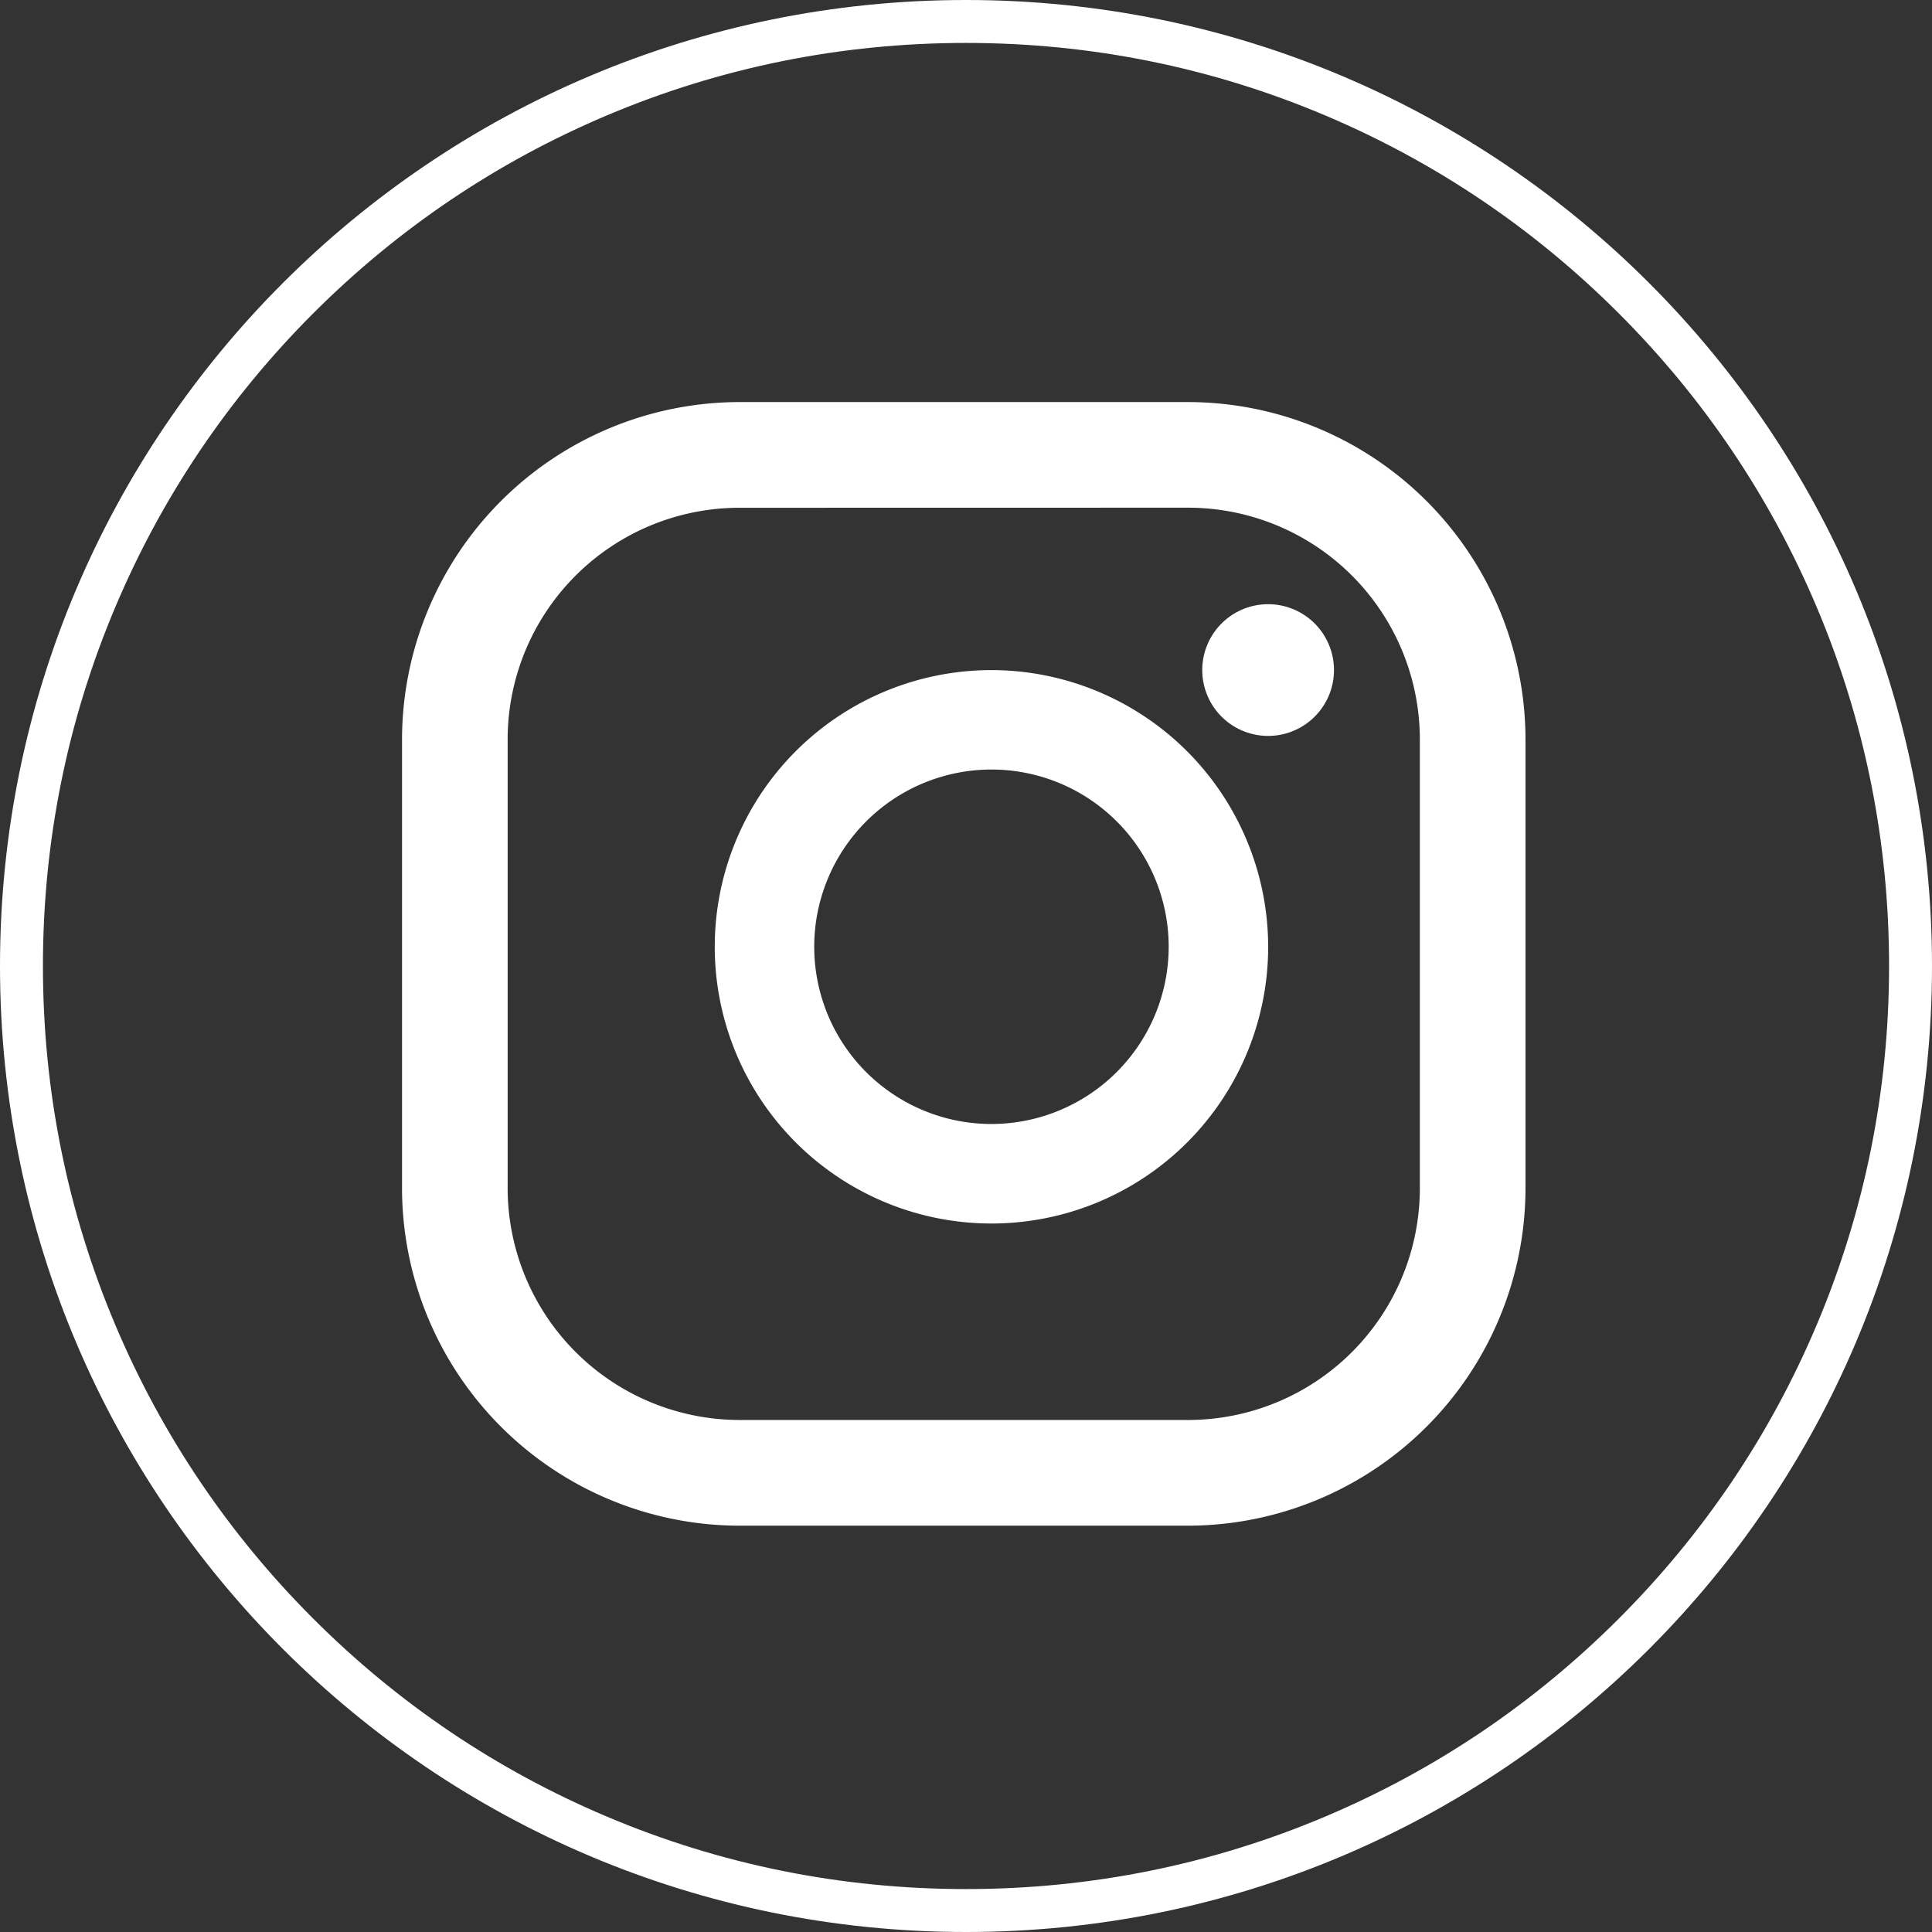
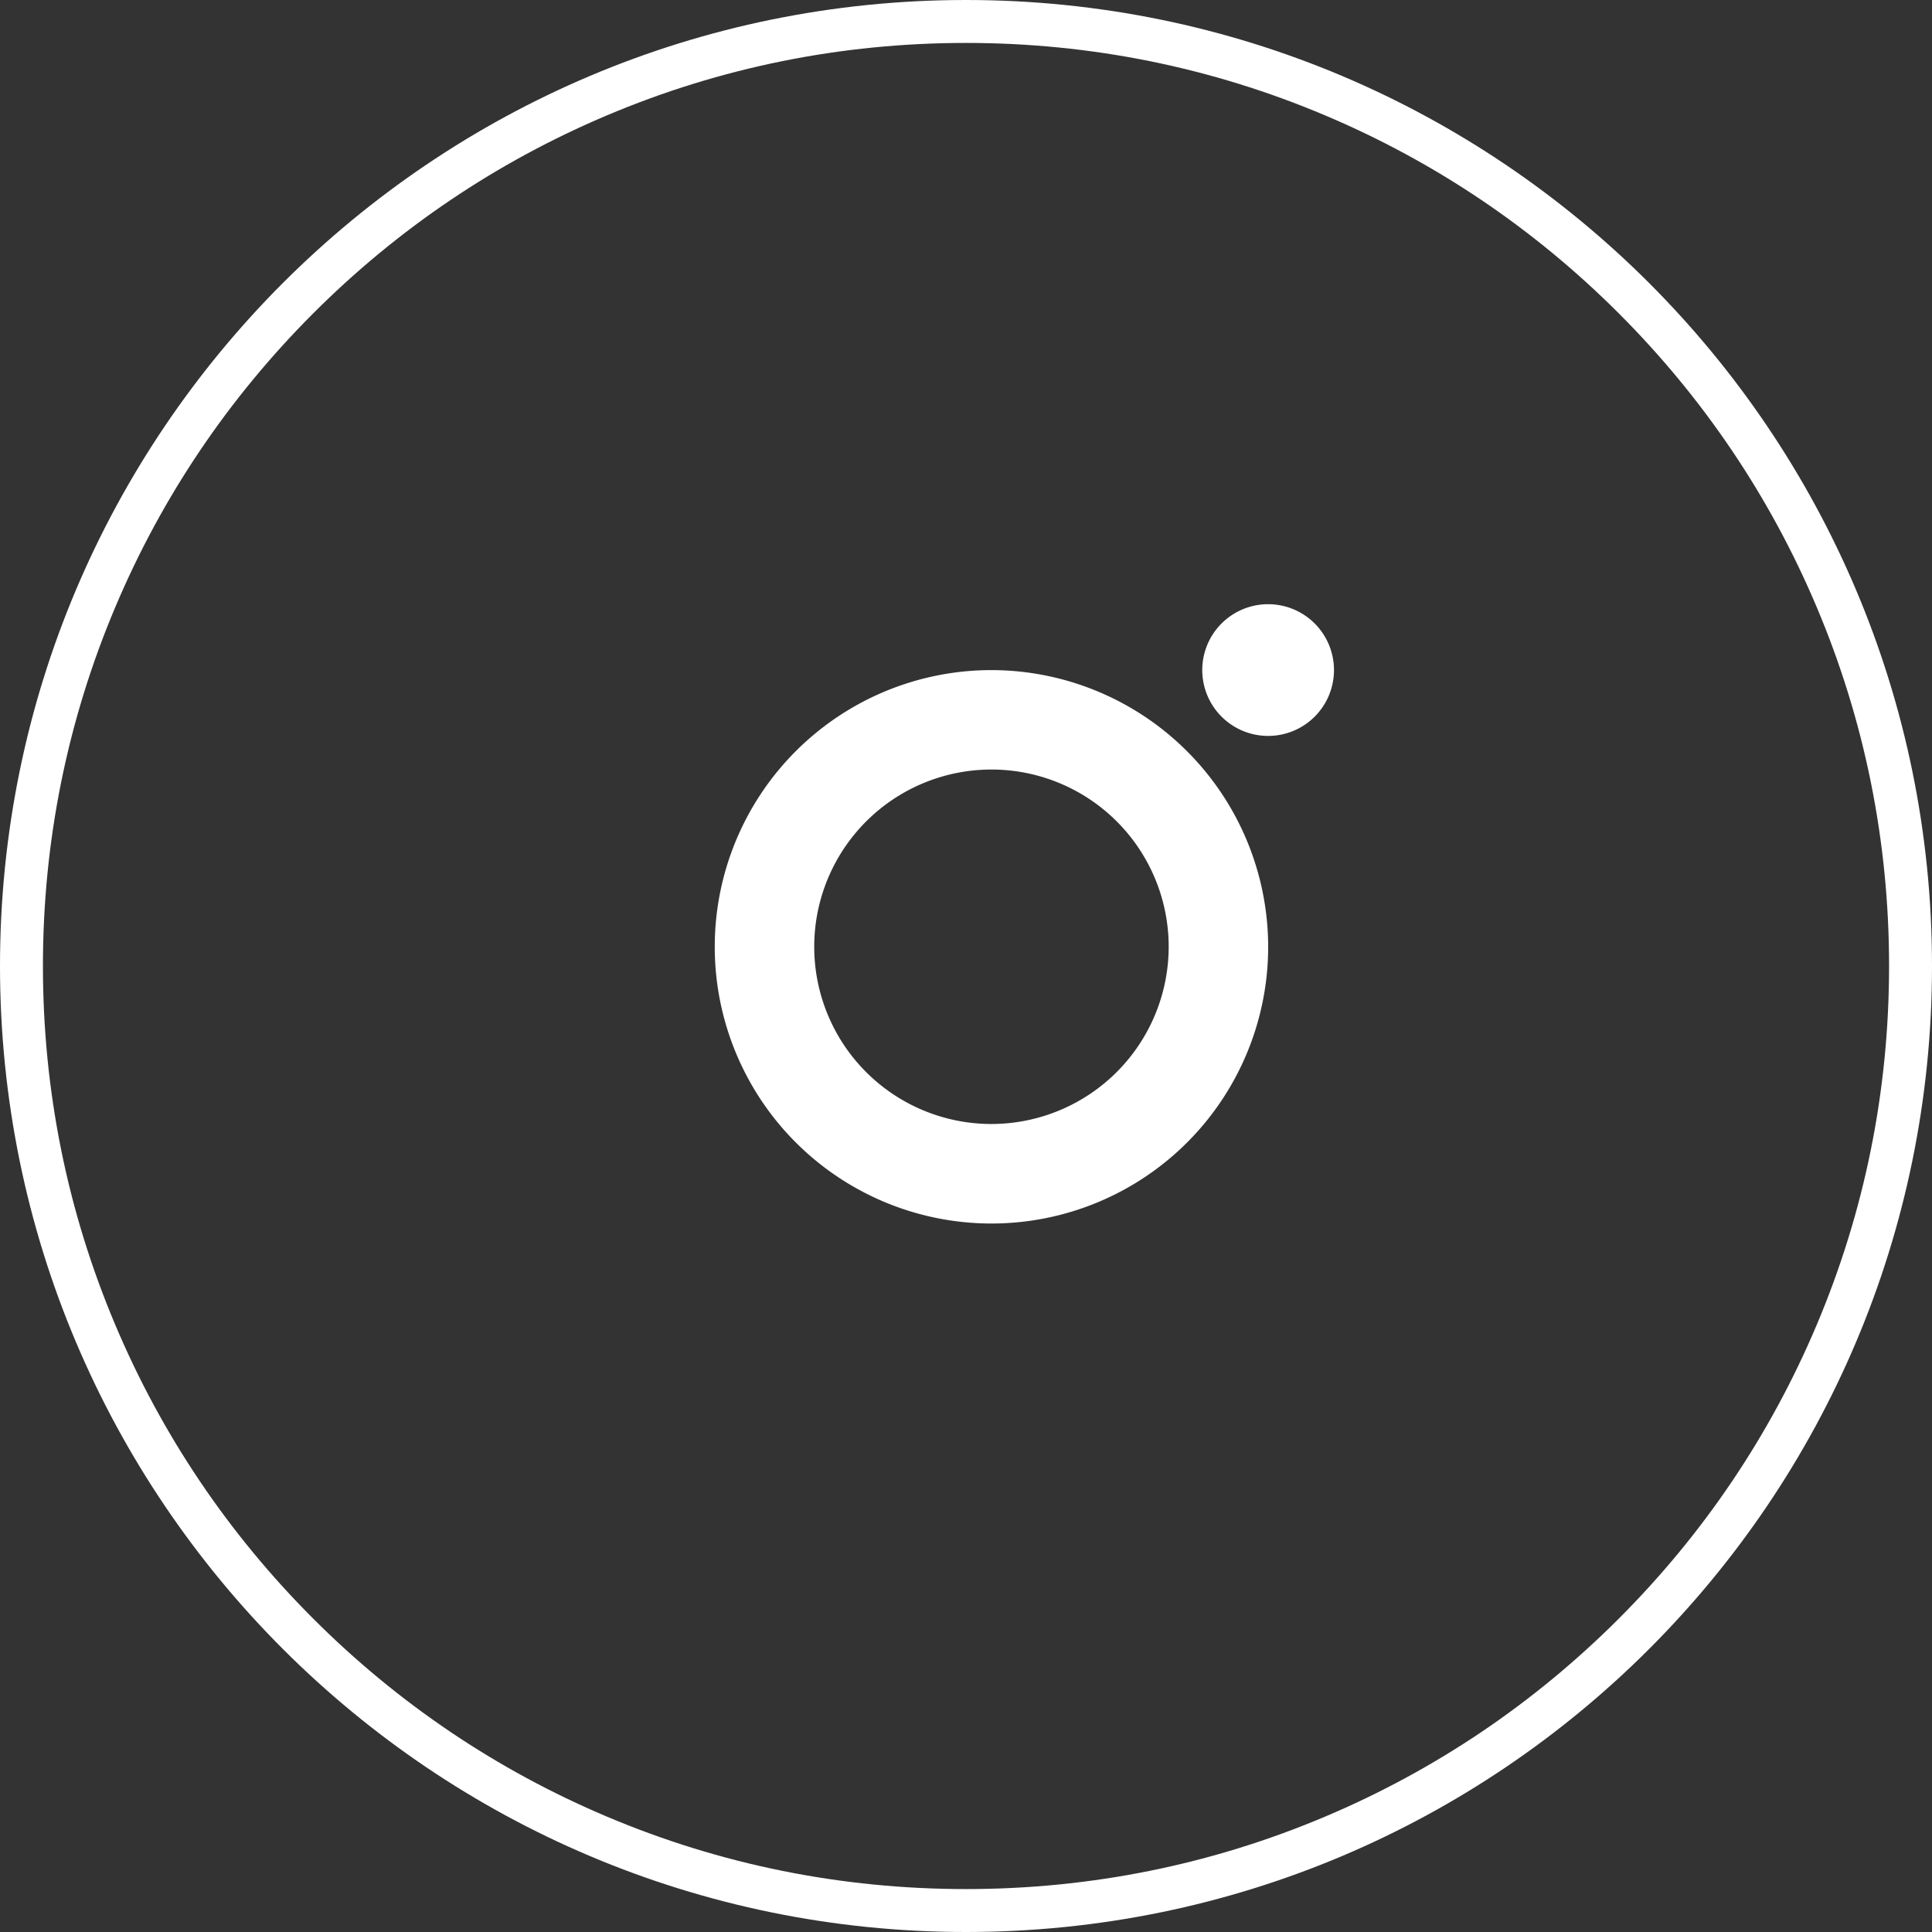
<svg xmlns="http://www.w3.org/2000/svg" width="45" height="45" viewBox="0 0 45 45">
  <rect x="0" y="0" width="45" height="45" fill="#333333" stroke="none" />
  <g id="instagram" transform="translate(-0.486 -2)">
    <g id="Grupo_16184" data-name="Grupo 16184" transform="translate(0.486 2)">
      <g id="Trazado_74345" data-name="Trazado 74345" fill="none">
-         <path d="M22.5,0A22.5,22.5,0,1,1,0,22.5,22.5,22.5,0,0,1,22.5,0Z" stroke="none" />
+         <path d="M22.5,0A22.5,22.5,0,1,1,0,22.5,22.5,22.5,0,0,1,22.5,0" stroke="none" />
        <path d="M 22.5 1 C 19.597 1 16.782 1.568 14.132 2.689 C 11.571 3.772 9.272 5.322 7.297 7.297 C 5.322 9.272 3.772 11.571 2.689 14.132 C 1.568 16.782 1 19.597 1 22.5 C 1 25.403 1.568 28.218 2.689 30.868 C 3.772 33.429 5.322 35.728 7.297 37.703 C 9.272 39.678 11.571 41.228 14.132 42.311 C 16.782 43.432 19.597 44 22.5 44 C 25.403 44 28.218 43.432 30.868 42.311 C 33.429 41.228 35.728 39.678 37.703 37.703 C 39.678 35.728 41.228 33.429 42.311 30.868 C 43.432 28.218 44 25.403 44 22.5 C 44 19.597 43.432 16.782 42.311 14.132 C 41.228 11.571 39.678 9.272 37.703 7.297 C 35.728 5.322 33.429 3.772 30.868 2.689 C 28.218 1.568 25.403 1 22.5 1 M 22.5 0 C 34.926 0 45 10.074 45 22.5 C 45 34.926 34.926 45 22.5 45 C 10.074 45 0 34.926 0 22.5 C 0 10.074 10.074 0 22.5 0 Z" stroke="none" fill="#fff" />
      </g>
      <path id="Trazado_73377" data-name="Trazado 73377" d="M20.189,9.59a1.534,1.534,0,1,0,1.534,1.534A1.534,1.534,0,0,0,20.189,9.59" transform="translate(9.348 4.483)" fill="#fff" />
      <path id="Trazado_73378" data-name="Trazado 73378" d="M17.415,10.879a6.445,6.445,0,1,0,6.445,6.445,6.452,6.452,0,0,0-6.445-6.445m0,10.572a4.128,4.128,0,1,1,4.128-4.128,4.132,4.132,0,0,1-4.128,4.128" transform="translate(5.678 4.729)" fill="#fff" />
-       <path id="Trazado_73379" data-name="Trazado 73379" d="M24.857,32.7H14.41a7.869,7.869,0,0,1-7.86-7.861V14.389a7.869,7.869,0,0,1,7.86-7.86H24.857a7.869,7.869,0,0,1,7.861,7.86V24.838A7.87,7.87,0,0,1,24.857,32.7M14.41,8.991a5.4,5.4,0,0,0-5.4,5.4V24.838a5.406,5.406,0,0,0,5.4,5.4H24.857a5.4,5.4,0,0,0,5.4-5.4V14.389a5.4,5.4,0,0,0-5.4-5.4Z" transform="translate(2.814 2.836)" fill="#fff" />
    </g>
  </g>
</svg>